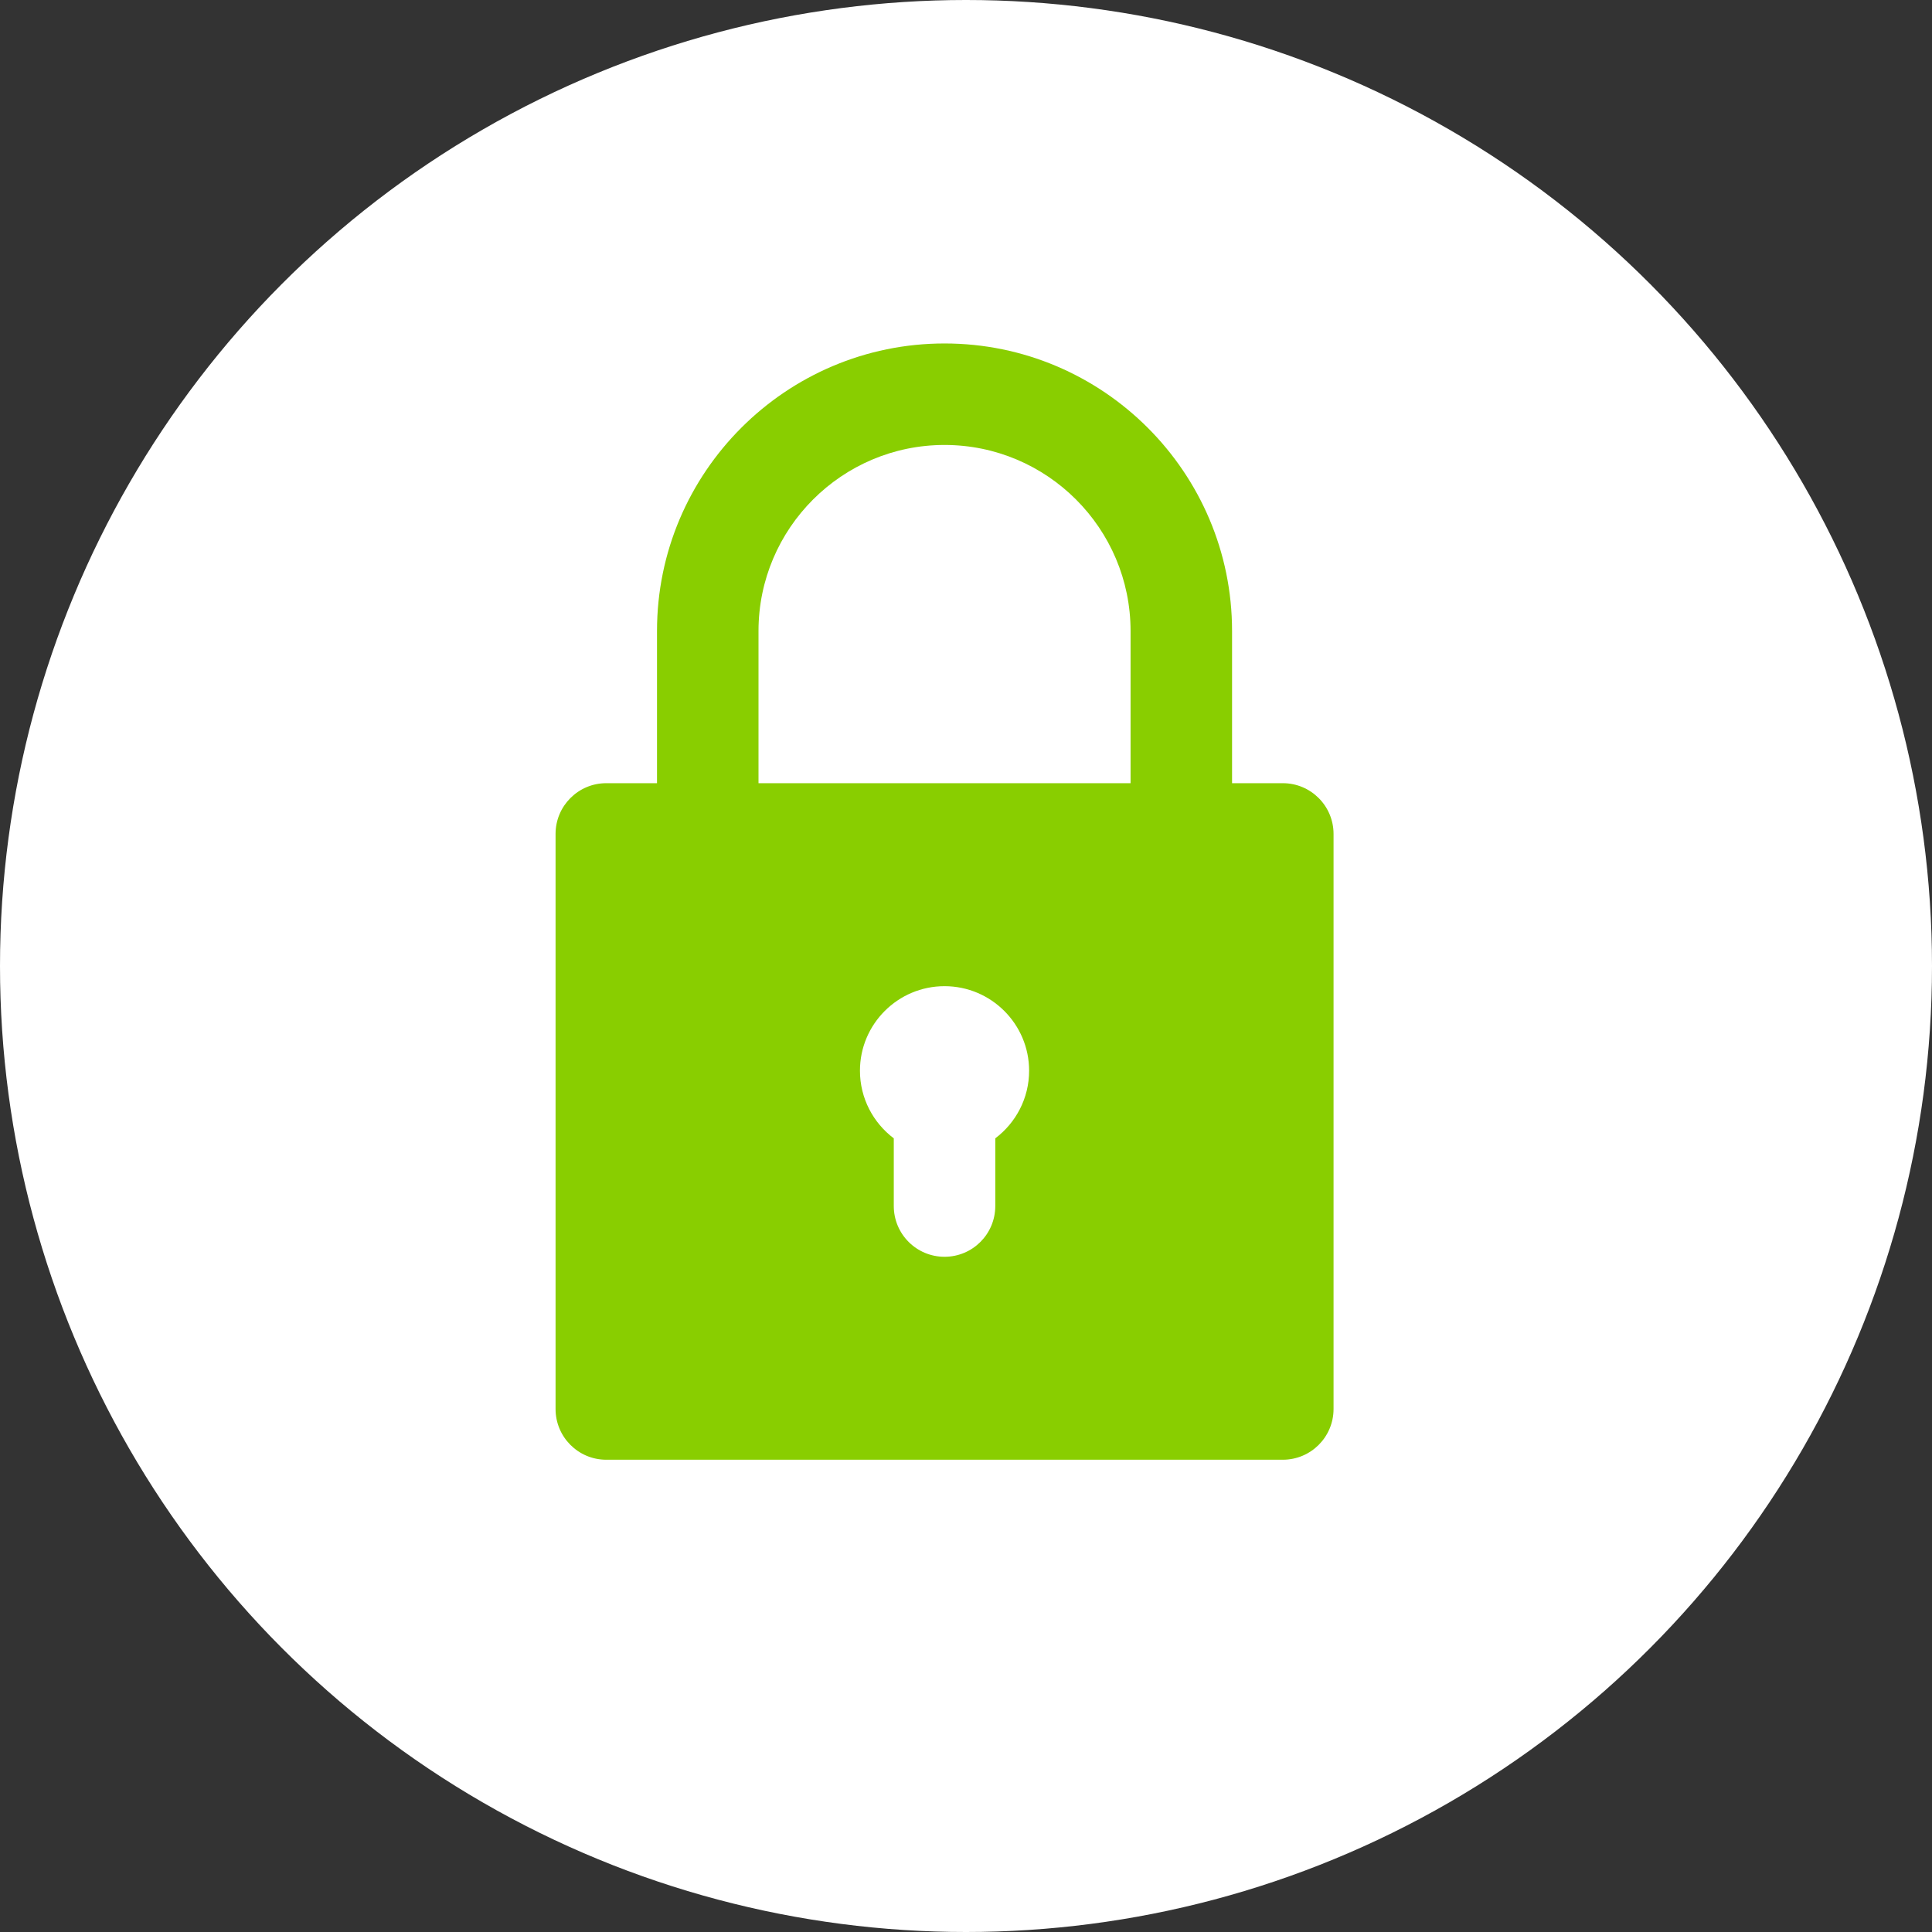
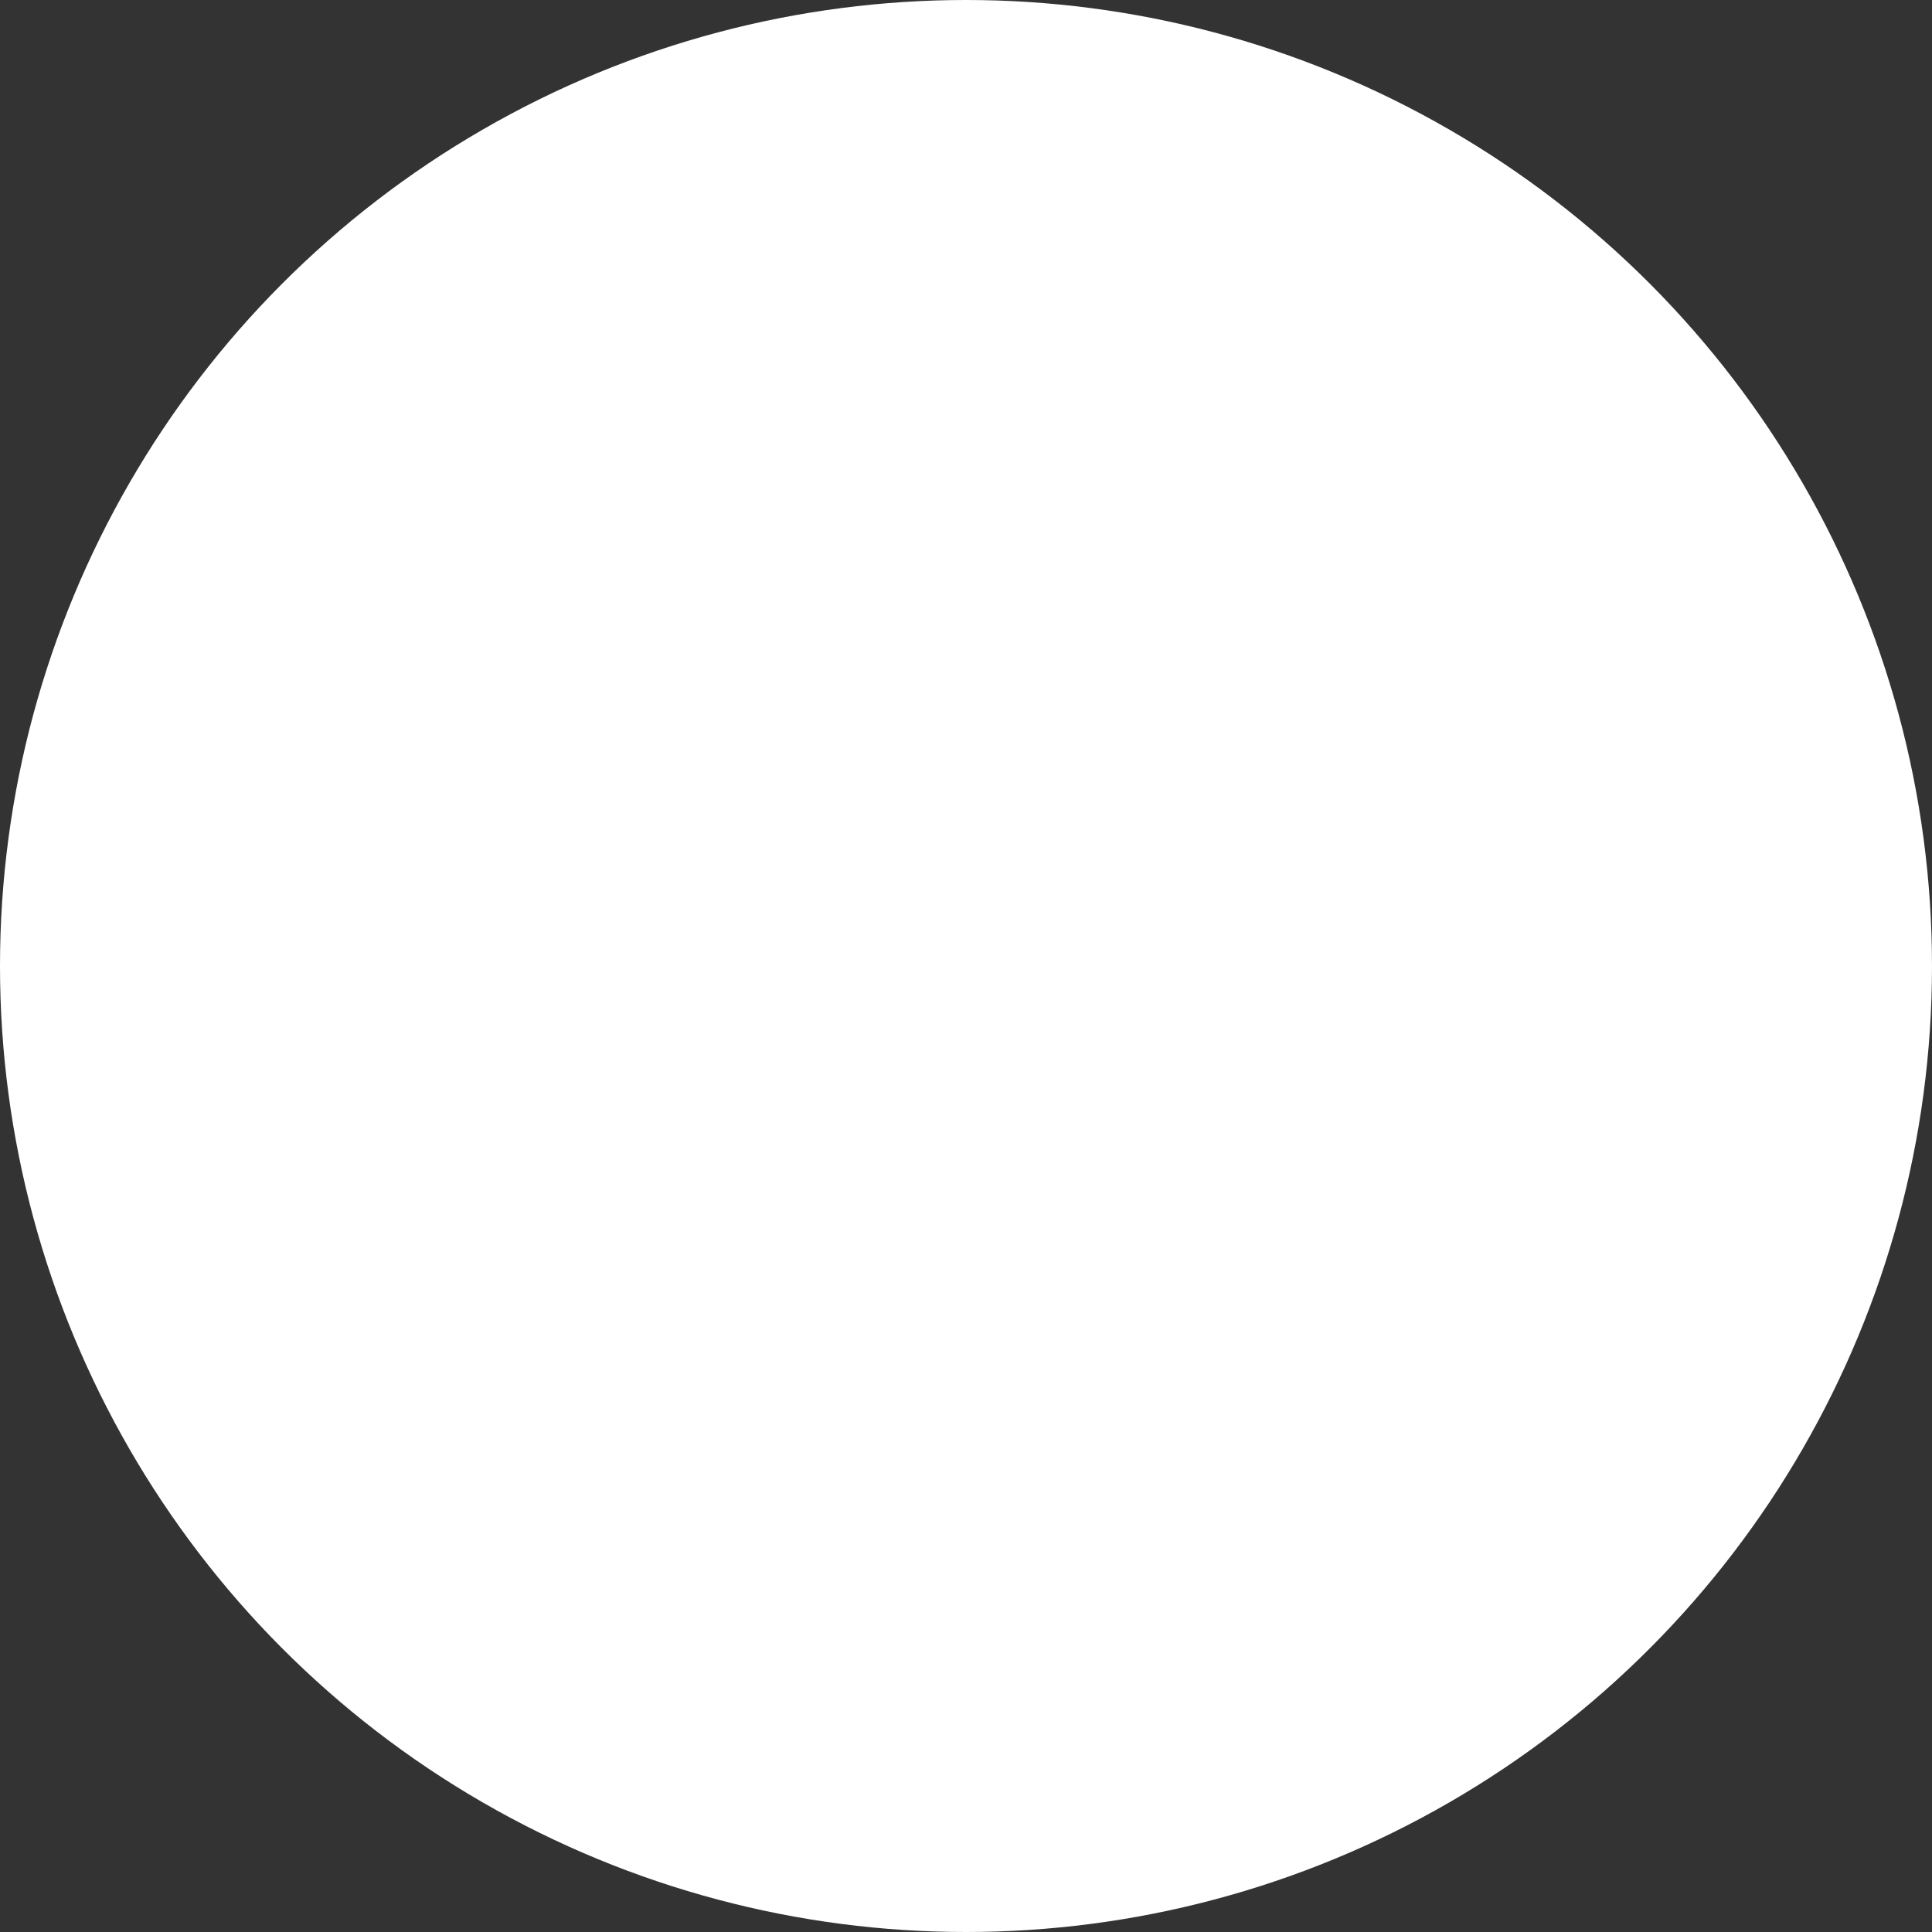
<svg xmlns="http://www.w3.org/2000/svg" width="45" height="45" viewBox="0 0 45 45" fill="none">
  <rect x="0" y="0" width="45" height="45" fill="#333333" stroke="none" />
  <circle cx="22.5" cy="22.5" r="22.5" fill="white" />
  <g clip-path="url(#clip0_346_153)">
-     <path d="M14.121 34H29.879C30.532 34 31.061 33.471 31.061 32.818V19.424C31.061 18.772 30.532 18.242 29.879 18.242H28.697V14.697C28.697 11.004 25.693 8 22 8C18.307 8 15.303 11.004 15.303 14.697V18.242H14.121C13.469 18.242 12.94 18.772 12.94 19.424V32.818C12.94 33.471 13.469 34 14.121 34ZM23.182 26.514V28.091C23.182 28.744 22.653 29.273 22 29.273C21.347 29.273 20.818 28.744 20.818 28.091V26.514C20.34 26.154 20.03 25.582 20.03 24.939C20.03 23.853 20.914 22.97 22 22.97C23.086 22.97 23.97 23.853 23.97 24.939C23.97 25.582 23.66 26.154 23.182 26.514ZM17.667 14.697C17.667 12.308 19.611 10.364 22 10.364C24.39 10.364 26.333 12.308 26.333 14.697V18.242H17.667V14.697Z" fill="#89CE00" />
-   </g>
+     </g>
  <defs>
    <clipPath id="clip0_346_153">
-       <rect width="26" height="26" fill="white" transform="translate(9 8)" />
-     </clipPath>
+       </clipPath>
  </defs>
</svg>